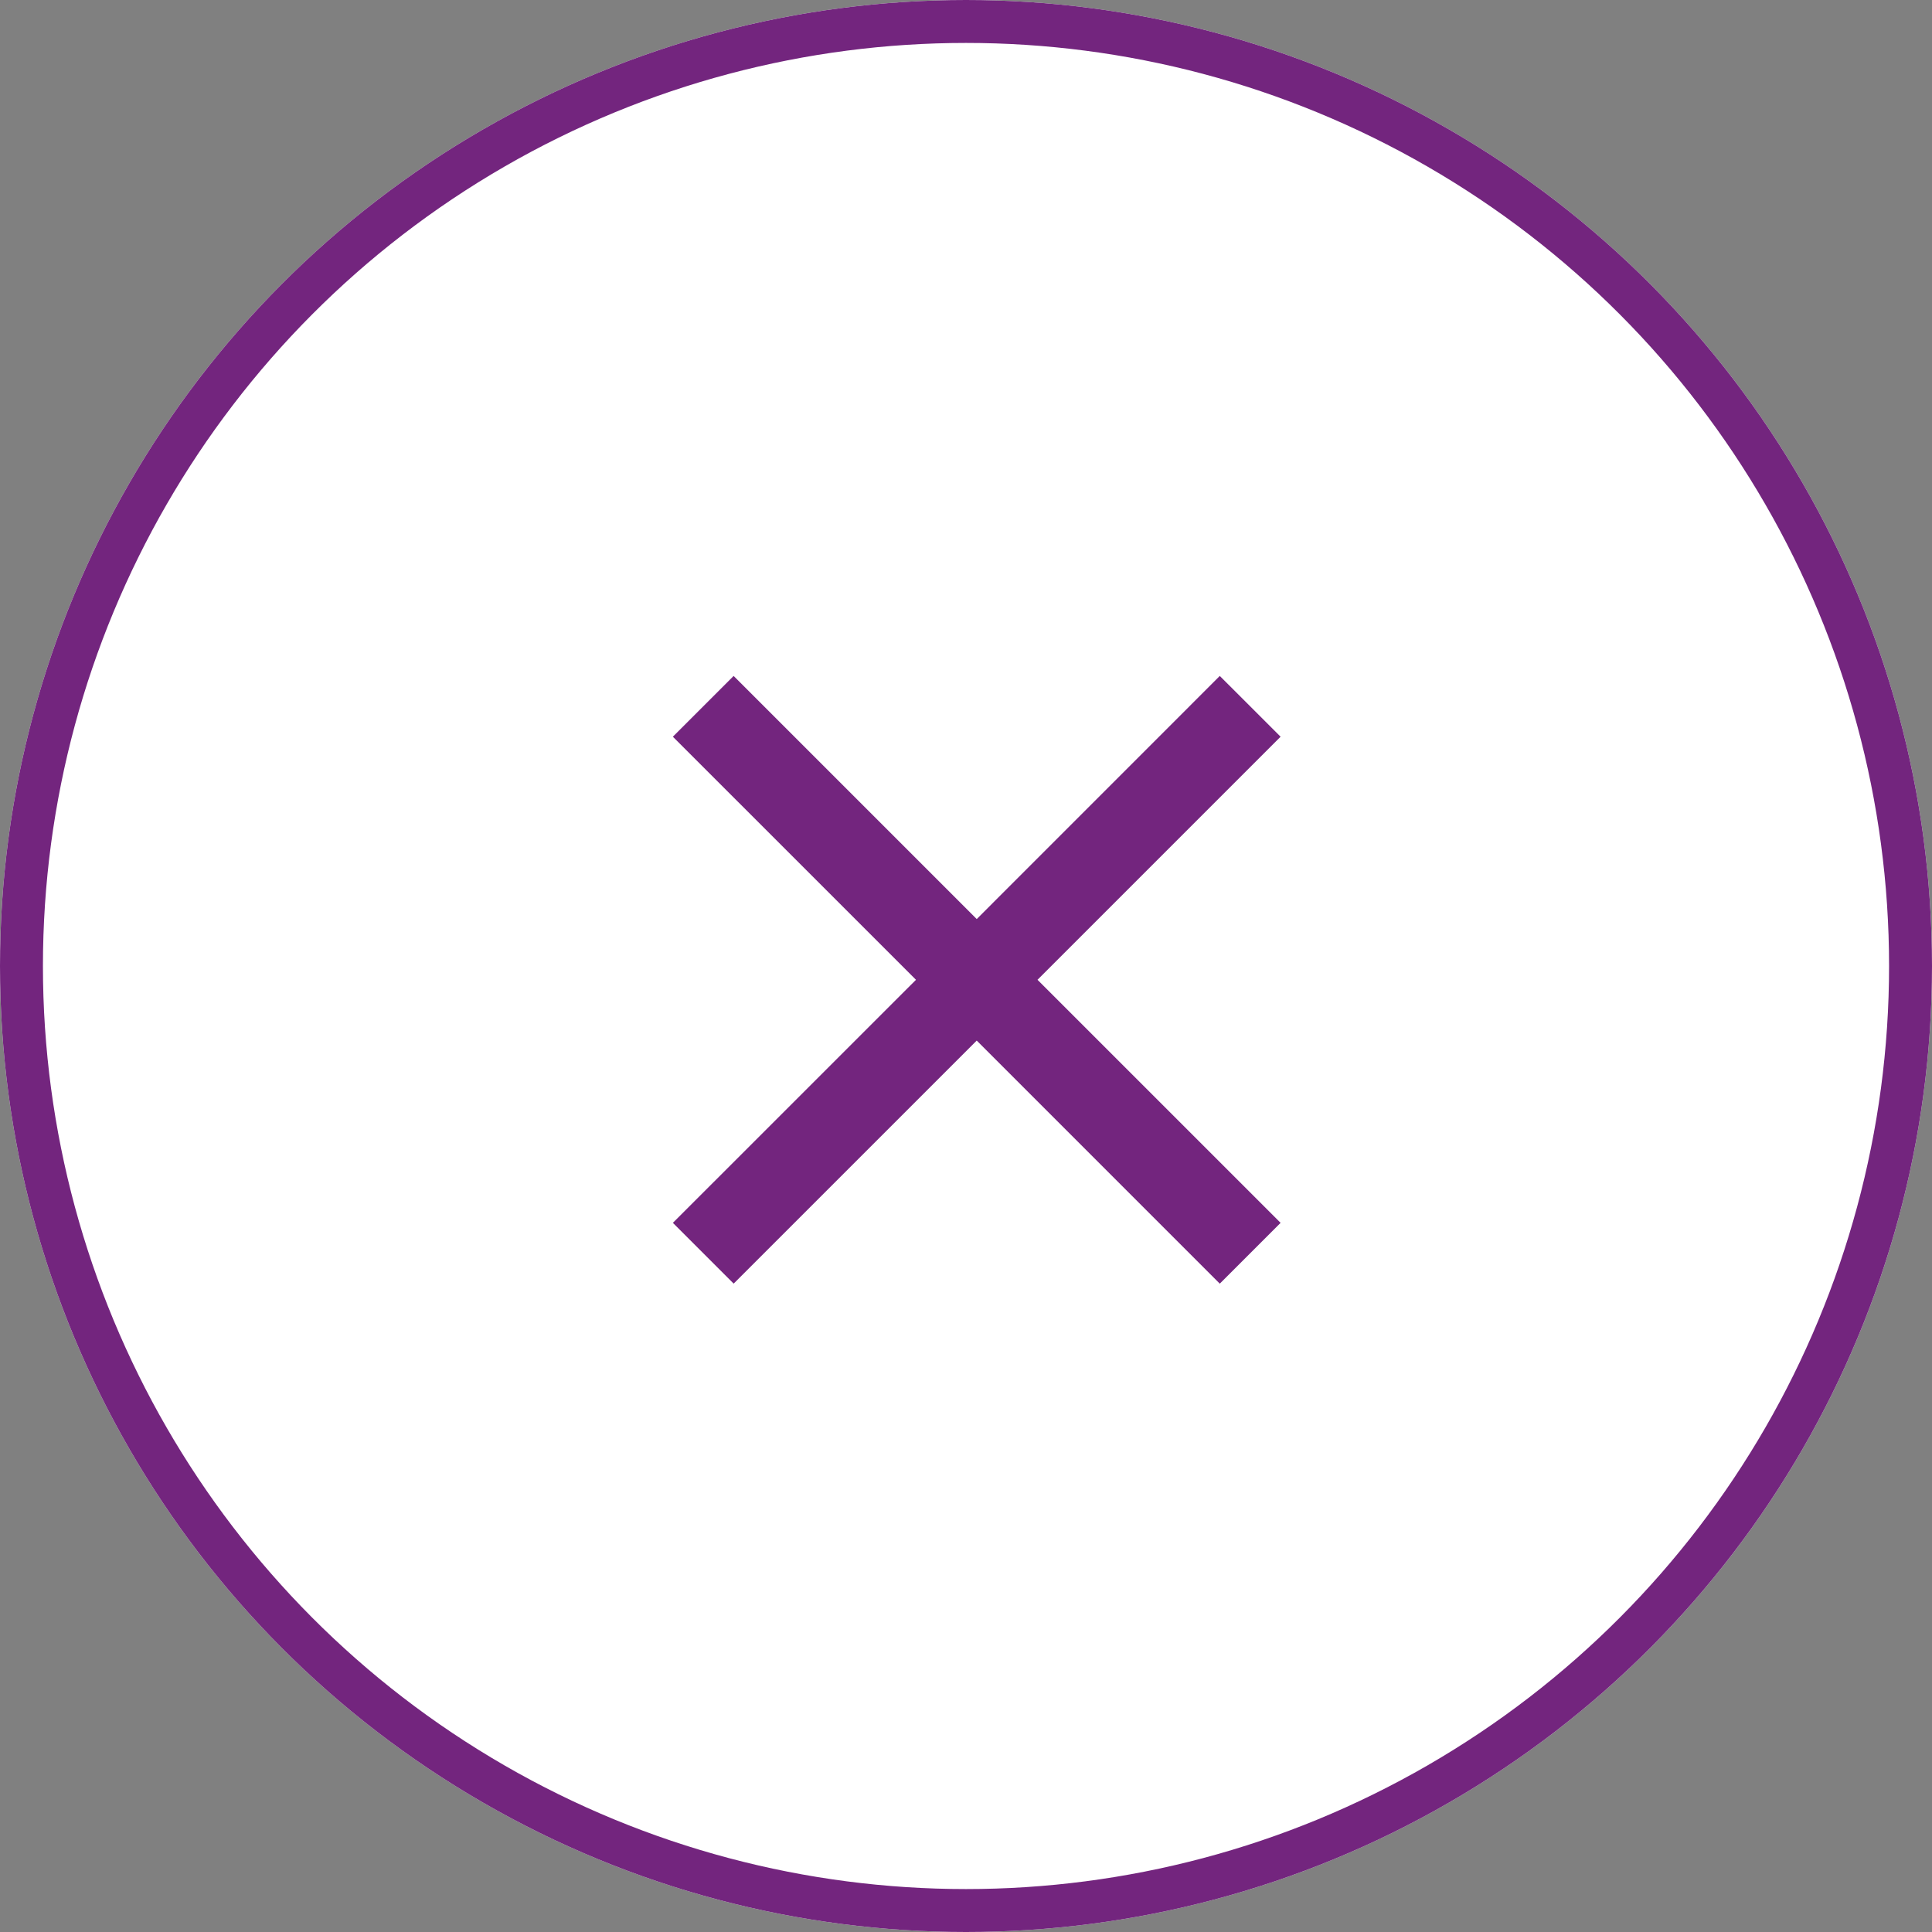
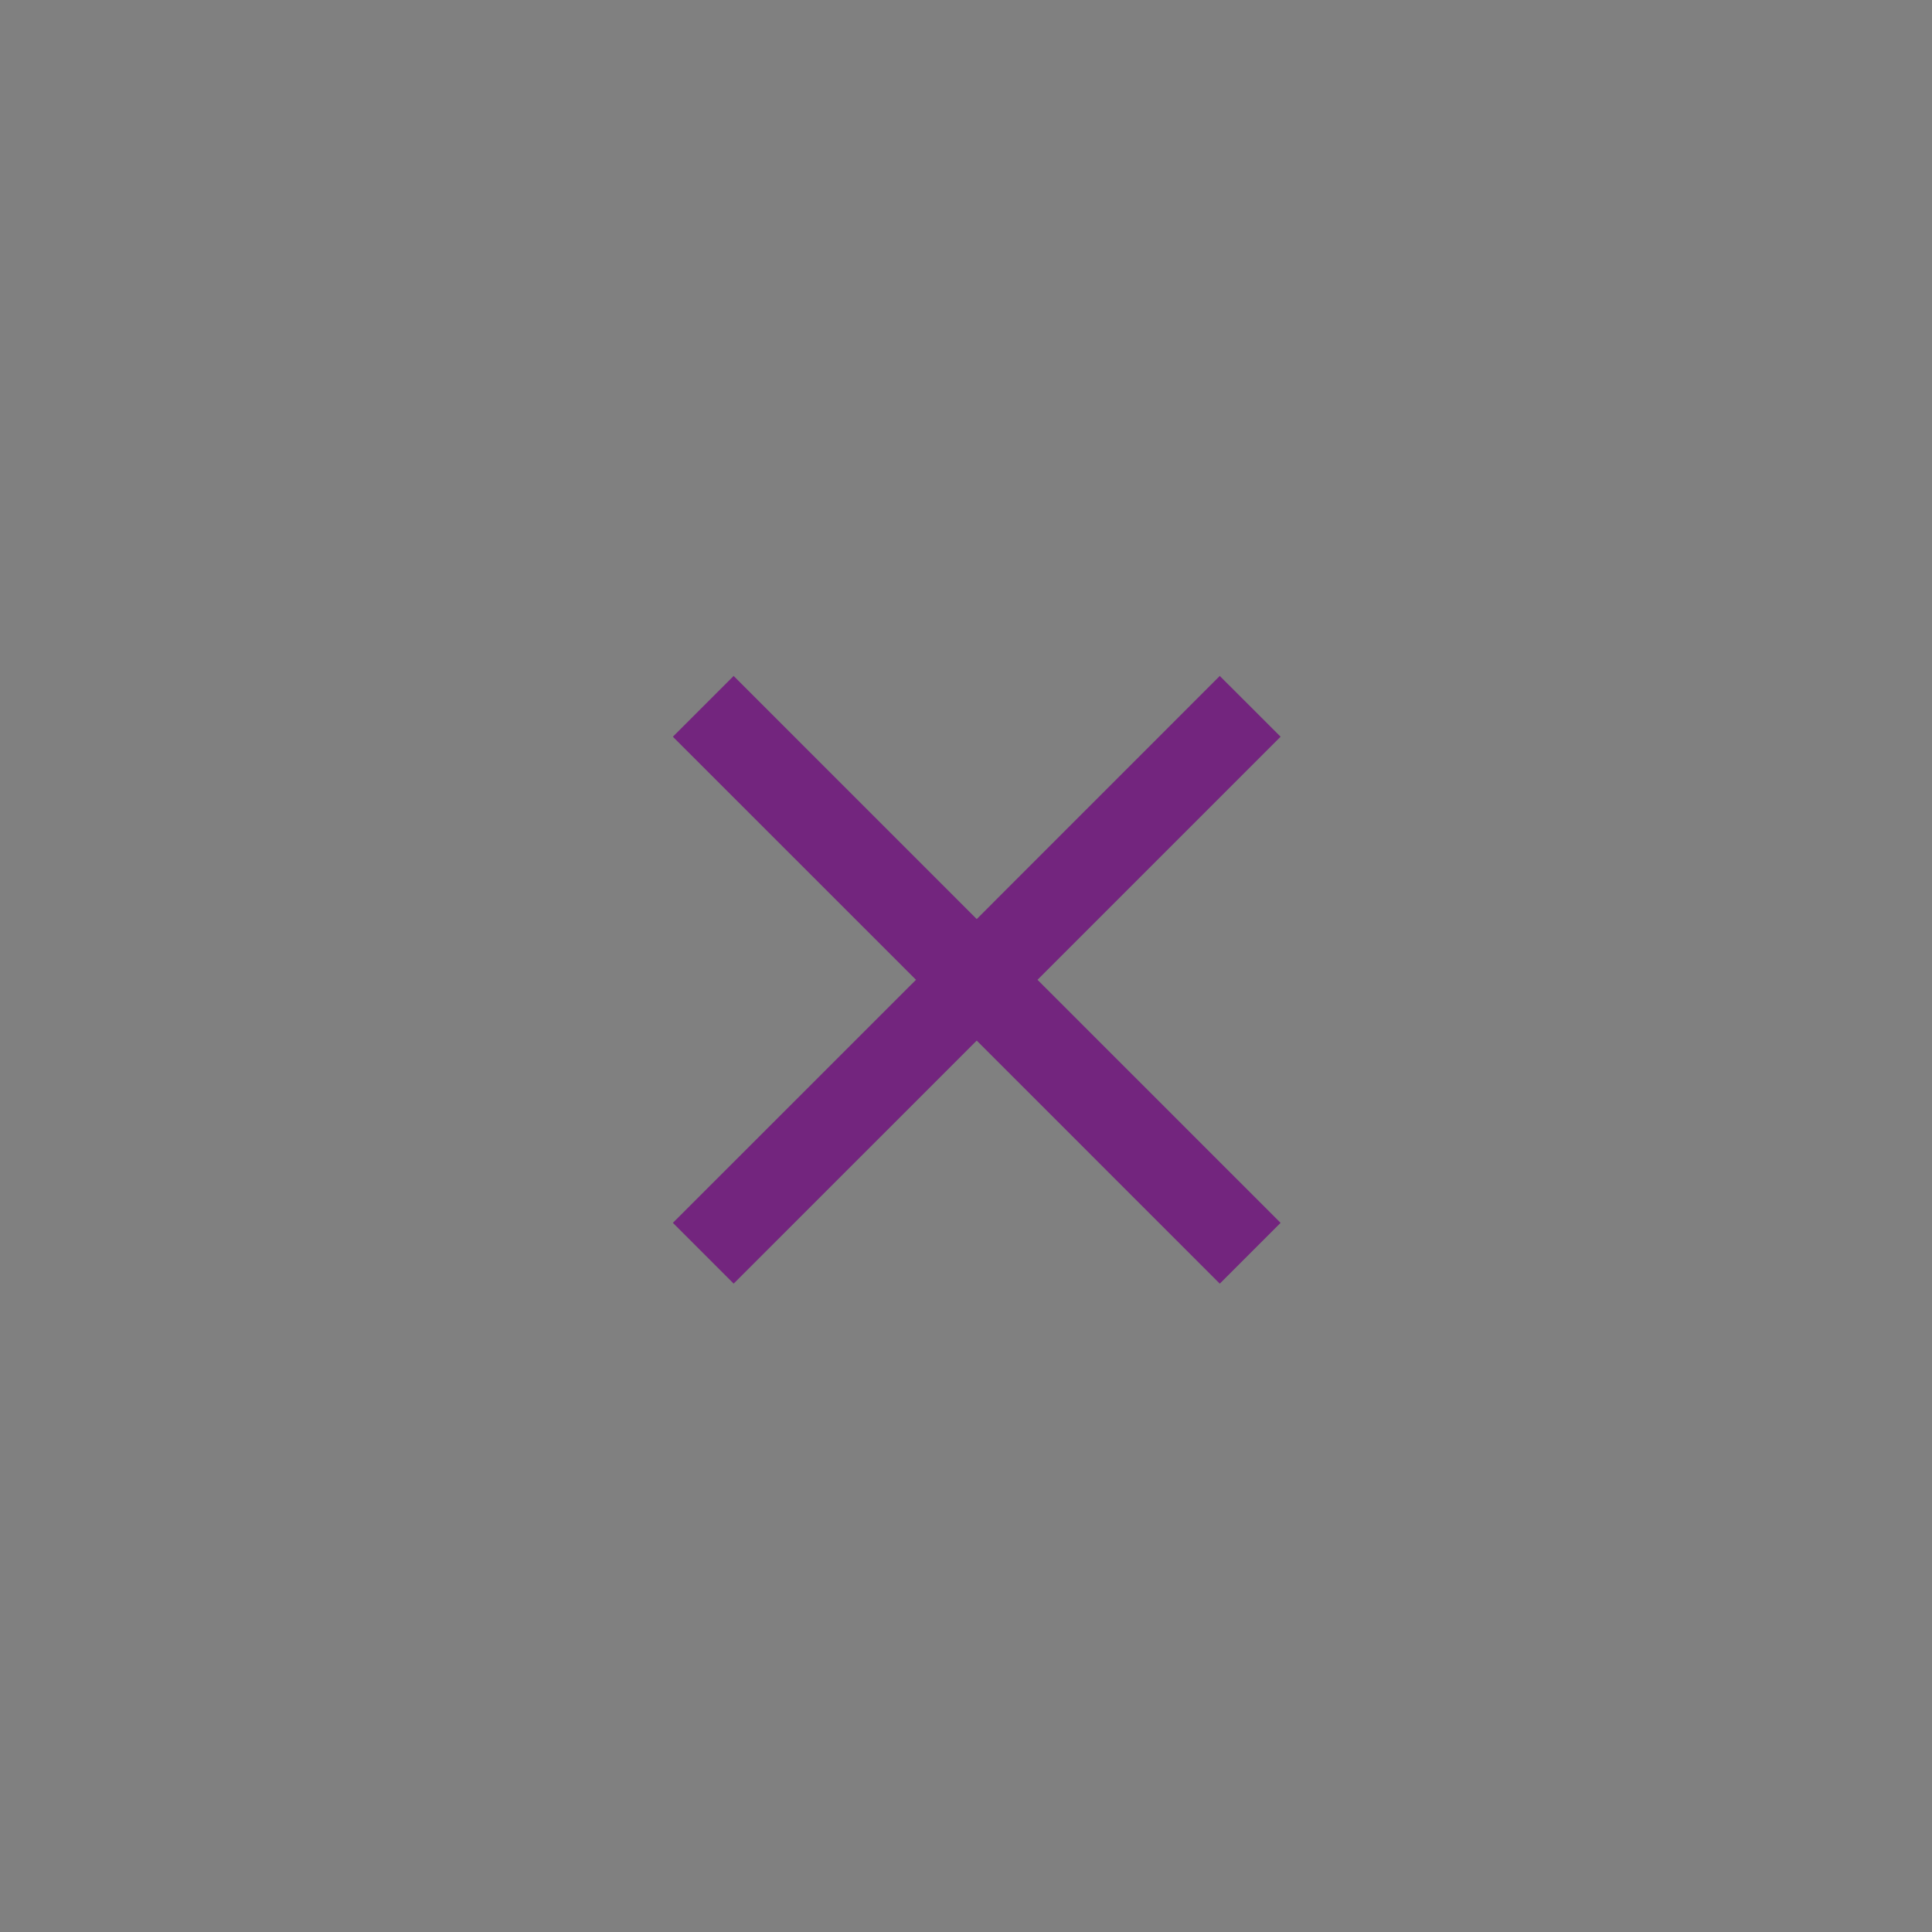
<svg xmlns="http://www.w3.org/2000/svg" width="90" height="90" viewBox="0 0 90 90">
  <rect x="0" y="0" width="90" height="90" fill="#808080" stroke="none" />
  <g id="Group_6062" data-name="Group 6062" transform="translate(-10030 -884)">
    <g id="Ellipse_1735" data-name="Ellipse 1735" transform="translate(10030 884)" fill="#fff" stroke="#73257e" stroke-width="2">
-       <circle cx="45" cy="45" r="45" stroke="none" />
-       <circle cx="45" cy="45" r="44" fill="none" />
-     </g>
+       </g>
    <path id="Icon_ionic-md-close" data-name="Icon ionic-md-close" d="M35.833,10.354,33,7.523,21.678,18.848,10.354,7.523,7.523,10.354,18.848,21.678,7.523,33l2.831,2.831L21.678,24.509,33,35.833,35.833,33,24.509,21.678Z" transform="translate(10053.822 907.965)" fill="#73257e" />
  </g>
</svg>